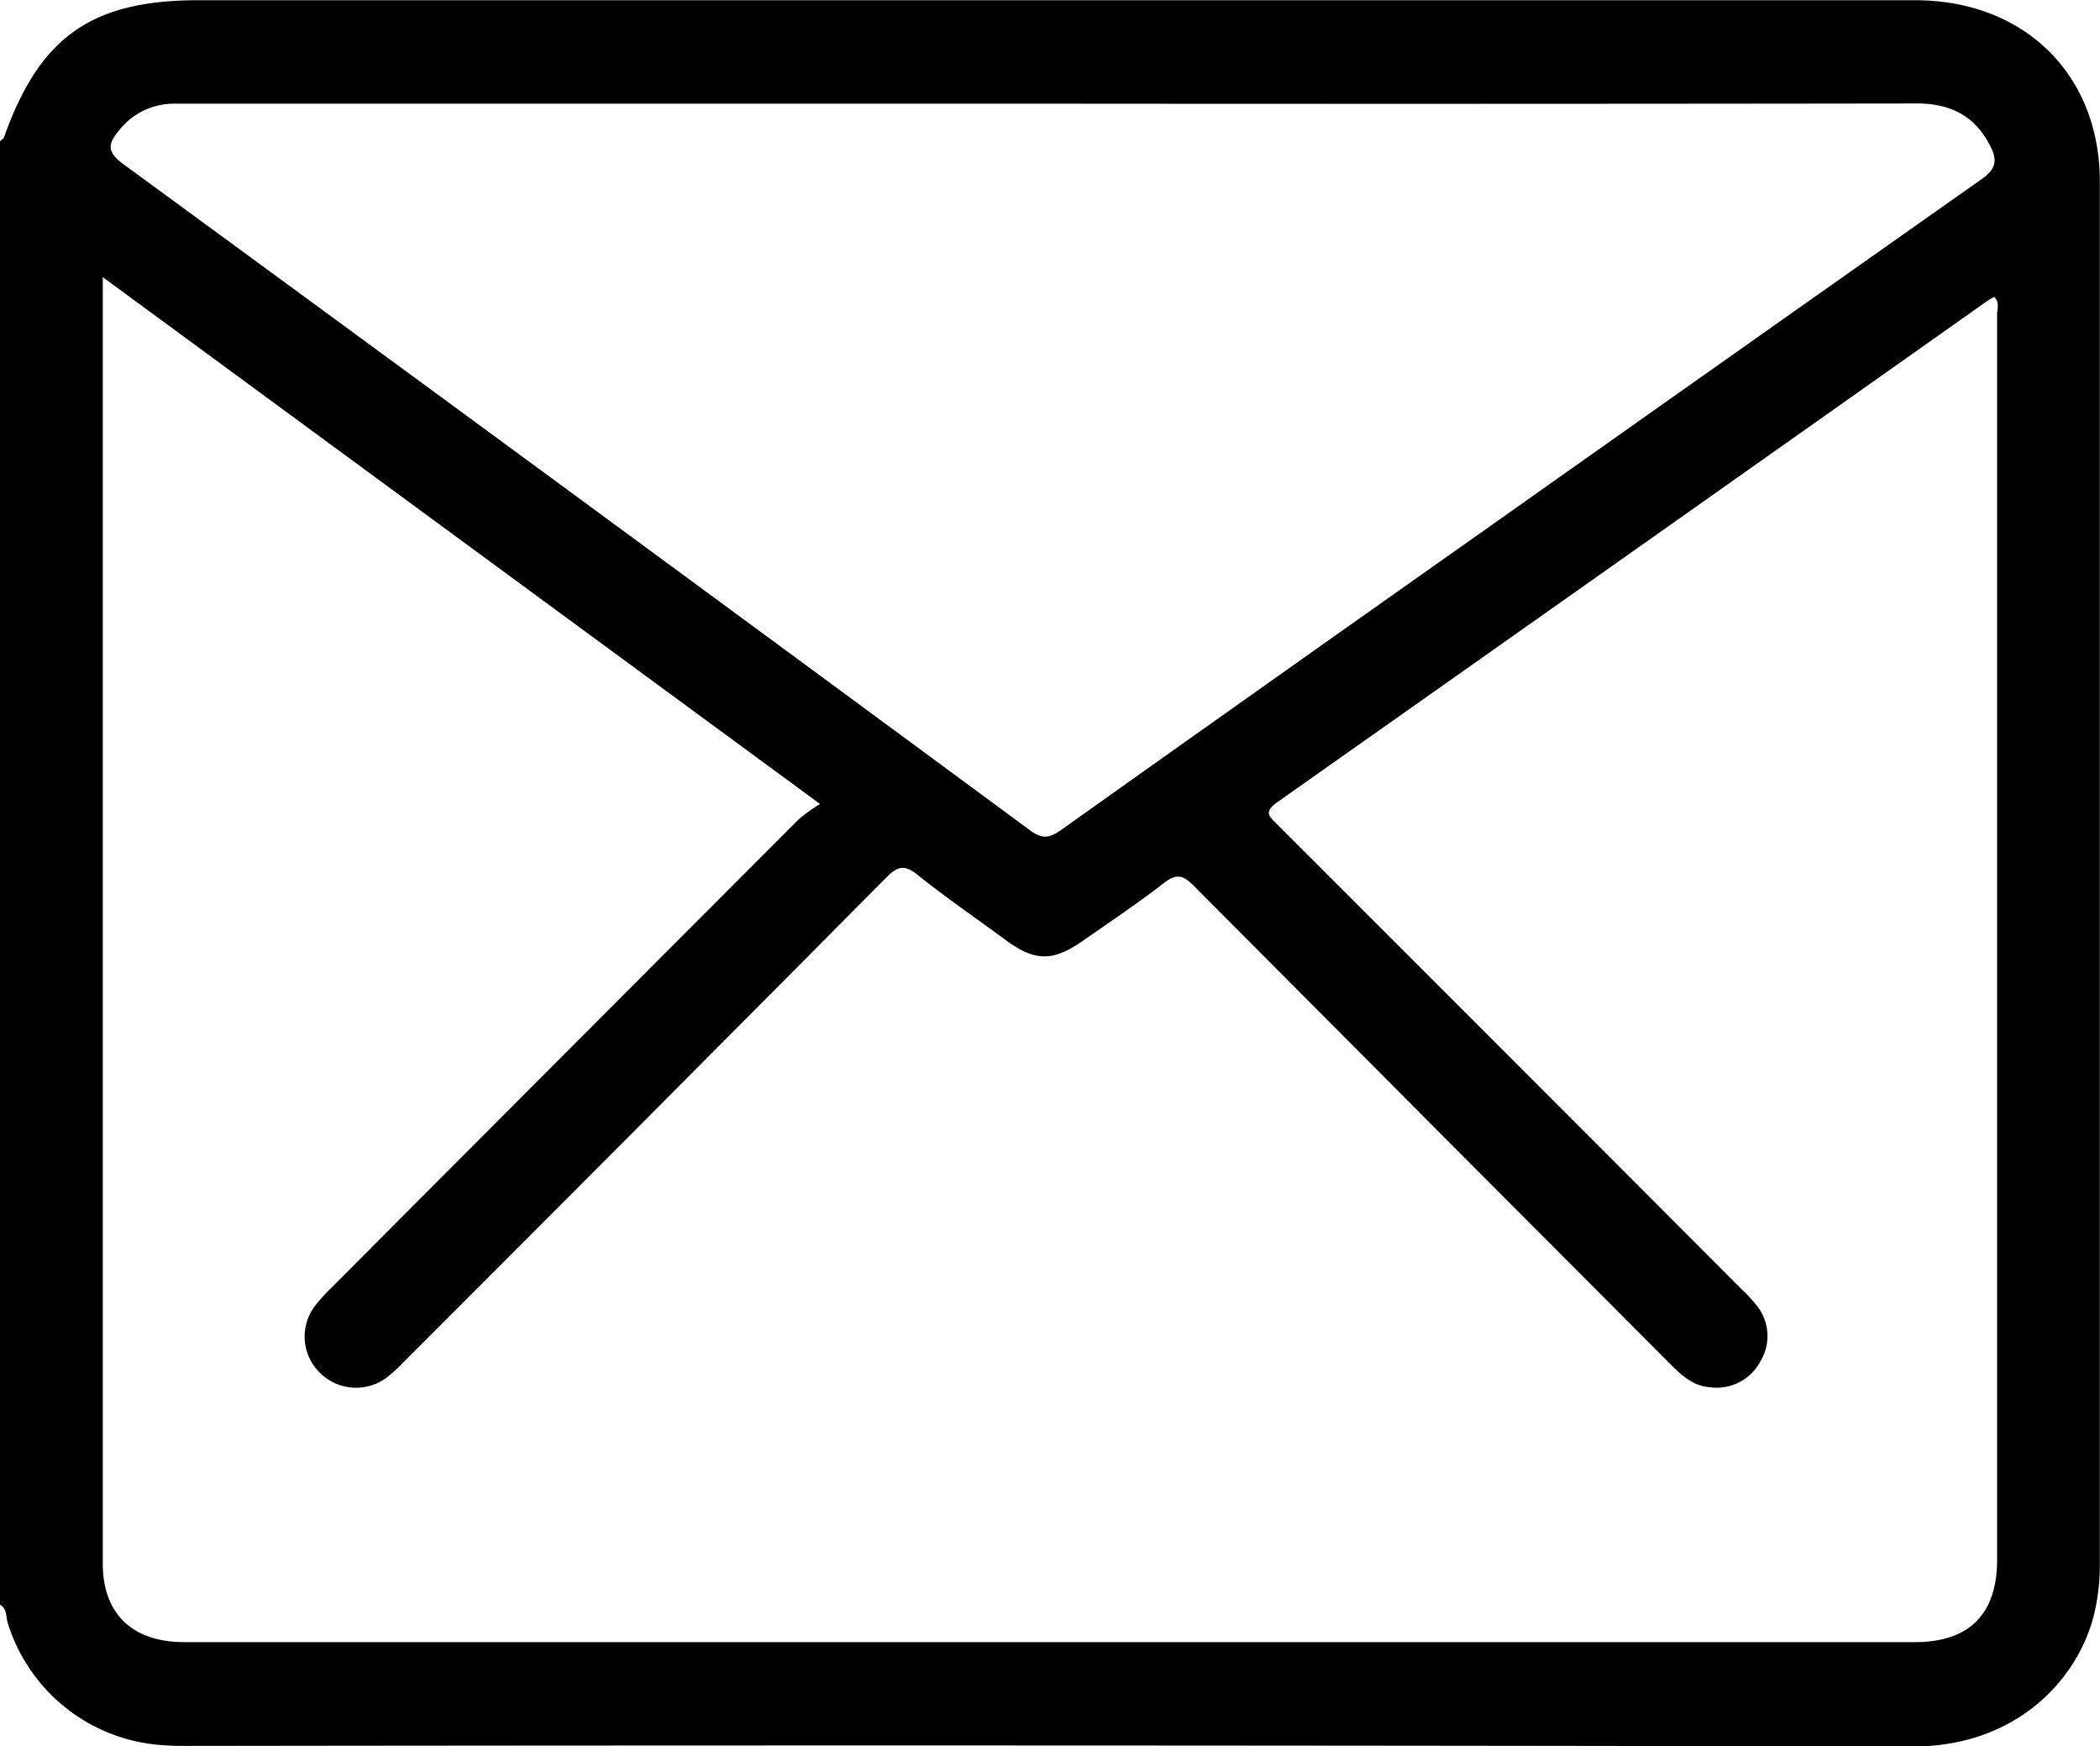
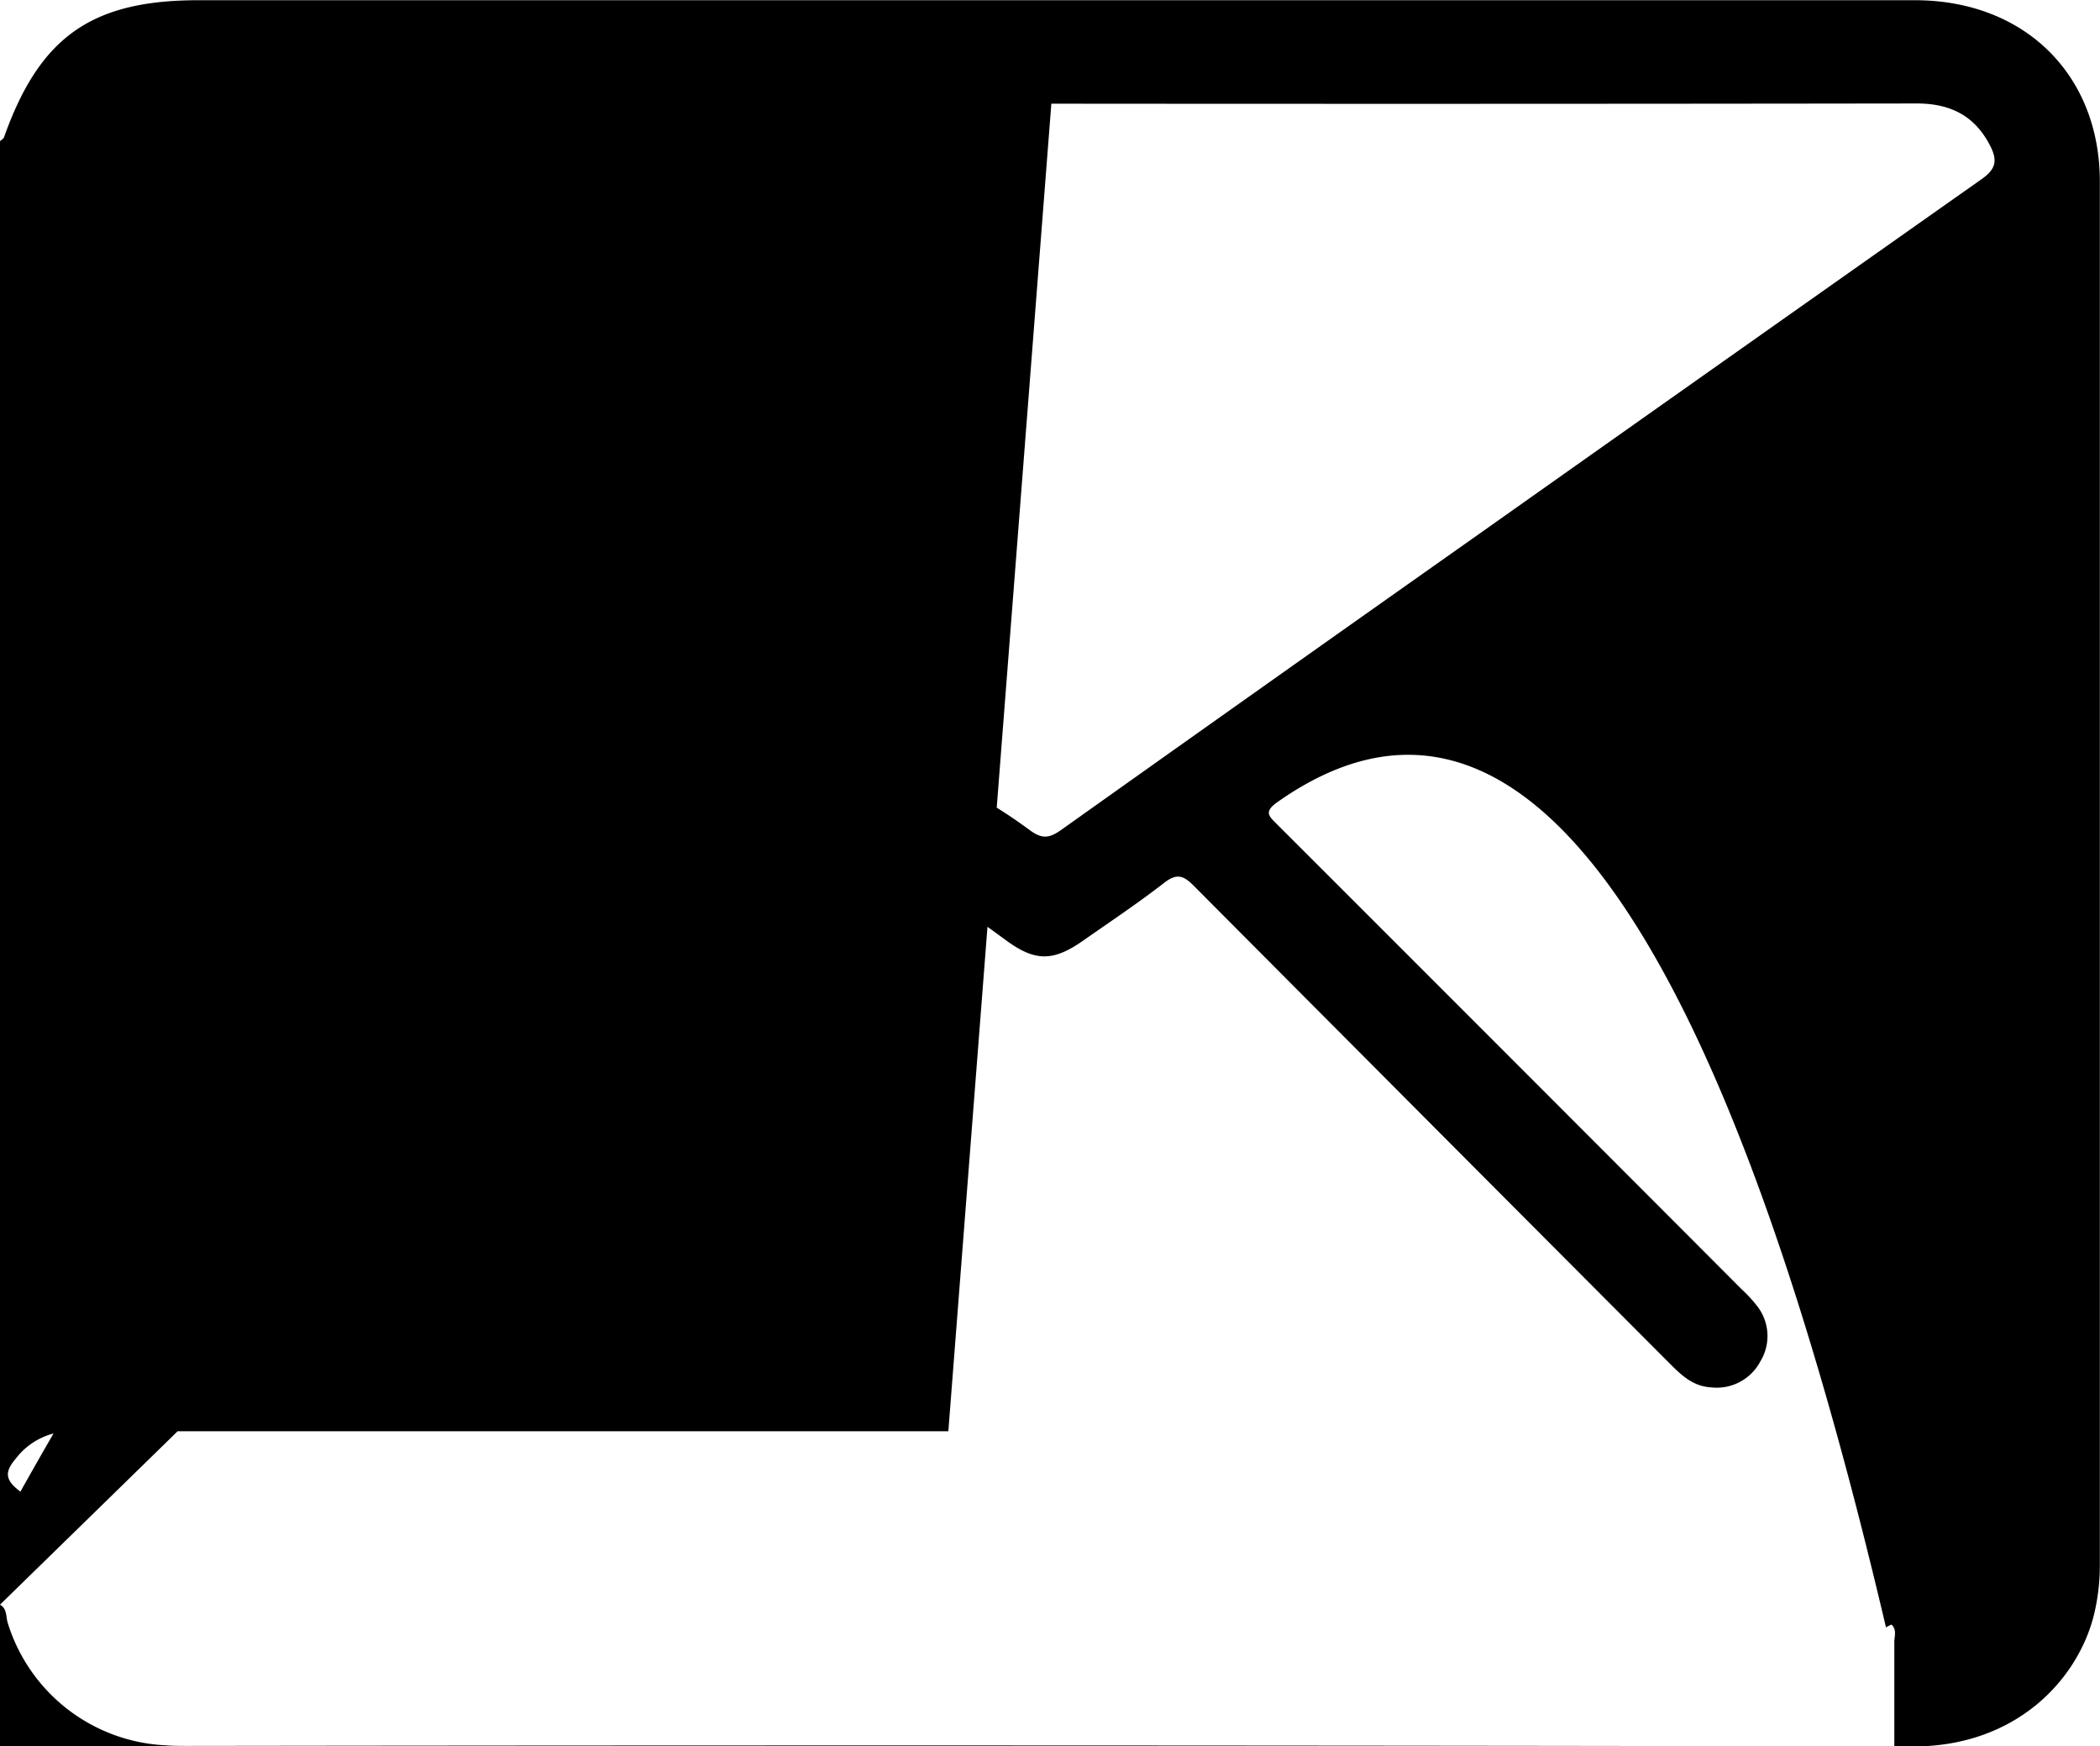
<svg xmlns="http://www.w3.org/2000/svg" id="Layer_1" data-name="Layer 1" viewBox="0 0 383.09 318.49">
  <defs>
    <style>.cls-1{fill:currentColor;}</style>
  </defs>
-   <path class="cls-1" d="M-478.92,520.45V253.55c.25-.24.62-.43.73-.71,6.52-18.35,16-25,35.48-25h118.58q97.28,0,194.53,0c19.95,0,33.73,13.51,33.74,33.06q0,126.15,0,252.28a38,38,0,0,1-1.11,9.27c-3,11.79-14.25,23.9-33.05,23.86q-157.3-.31-314.61-.1c-1.37,0-2.75,0-4.12-.11a31.73,31.73,0,0,1-28.78-22.39C-477.85,522.58-477.63,521.16-478.92,520.45Zm18.75-242.11v3.33q0,115.63,0,231.27c0,9.17,5.39,14.34,14.86,14.34h315.71c9.89,0,15-5.09,15-15q0-113.58,0-227.15c0-1,.51-2.2-.52-3.16a6.79,6.79,0,0,0-1,.52Q-181,328.35-245.93,374.11c-2.55,1.8-1.42,2.61,0,4.05q42.38,42.34,84.71,84.75a25.51,25.51,0,0,1,2.78,3,8.87,8.87,0,0,1,.64,10.19,9,9,0,0,1-9.07,4.71c-3.28-.21-5.4-2.28-7.53-4.42q-43.37-43.47-86.7-87c-1.85-1.86-3.07-2.42-5.4-.62-4.82,3.74-9.9,7.13-14.91,10.63-5.42,3.78-8.69,3.75-13.93-.07-5.43-4-11-7.82-16.22-12-2.4-1.91-3.63-1.55-5.69.52q-43.92,44.25-88,88.32a26.15,26.15,0,0,1-3.31,3,9.37,9.37,0,0,1-12-1,9.24,9.24,0,0,1-.84-12.28,31.53,31.53,0,0,1,3-3.3q42.56-42.69,85.16-85.35a29.94,29.94,0,0,1,3.92-2.81Zm173-31.63h-141q-9.54,0-19.07,0a12.67,12.67,0,0,0-10,4.93c-2,2.36-2.22,3.87.8,6.08Q-373.62,318.32-291,379.24c2.27,1.68,3.63,1.36,5.7-.11q37.77-26.85,75.66-53.57,46.1-32.6,92.23-65.1c2.7-1.89,2.86-3.51,1.53-6.1-2.82-5.5-7.3-7.69-13.38-7.69Q-208.2,246.78-287.13,246.71Z" transform="translate(478.92 -227.8)" />
+   <path class="cls-1" d="M-478.92,520.45V253.55c.25-.24.62-.43.73-.71,6.52-18.35,16-25,35.48-25h118.58q97.28,0,194.53,0c19.95,0,33.73,13.51,33.74,33.06q0,126.15,0,252.28a38,38,0,0,1-1.11,9.27c-3,11.79-14.25,23.9-33.05,23.86q-157.3-.31-314.61-.1c-1.37,0-2.75,0-4.12-.11a31.73,31.73,0,0,1-28.78-22.39C-477.85,522.58-477.63,521.16-478.92,520.45Zv3.33q0,115.63,0,231.27c0,9.17,5.39,14.34,14.86,14.34h315.71c9.89,0,15-5.09,15-15q0-113.58,0-227.15c0-1,.51-2.2-.52-3.16a6.79,6.79,0,0,0-1,.52Q-181,328.35-245.93,374.11c-2.55,1.8-1.42,2.61,0,4.05q42.38,42.34,84.71,84.75a25.51,25.51,0,0,1,2.78,3,8.87,8.87,0,0,1,.64,10.19,9,9,0,0,1-9.07,4.71c-3.28-.21-5.4-2.28-7.53-4.42q-43.37-43.47-86.7-87c-1.85-1.86-3.07-2.42-5.4-.62-4.82,3.74-9.9,7.13-14.91,10.63-5.42,3.78-8.69,3.75-13.93-.07-5.43-4-11-7.82-16.22-12-2.4-1.91-3.63-1.55-5.69.52q-43.92,44.25-88,88.32a26.15,26.15,0,0,1-3.31,3,9.37,9.37,0,0,1-12-1,9.24,9.24,0,0,1-.84-12.28,31.53,31.53,0,0,1,3-3.3q42.56-42.69,85.16-85.35a29.94,29.94,0,0,1,3.92-2.81Zm173-31.63h-141q-9.54,0-19.07,0a12.67,12.67,0,0,0-10,4.93c-2,2.36-2.22,3.87.8,6.08Q-373.62,318.32-291,379.24c2.27,1.68,3.63,1.36,5.7-.11q37.77-26.85,75.66-53.57,46.1-32.6,92.23-65.1c2.7-1.89,2.86-3.51,1.53-6.1-2.82-5.5-7.3-7.69-13.38-7.69Q-208.2,246.78-287.13,246.71Z" transform="translate(478.92 -227.8)" />
</svg>